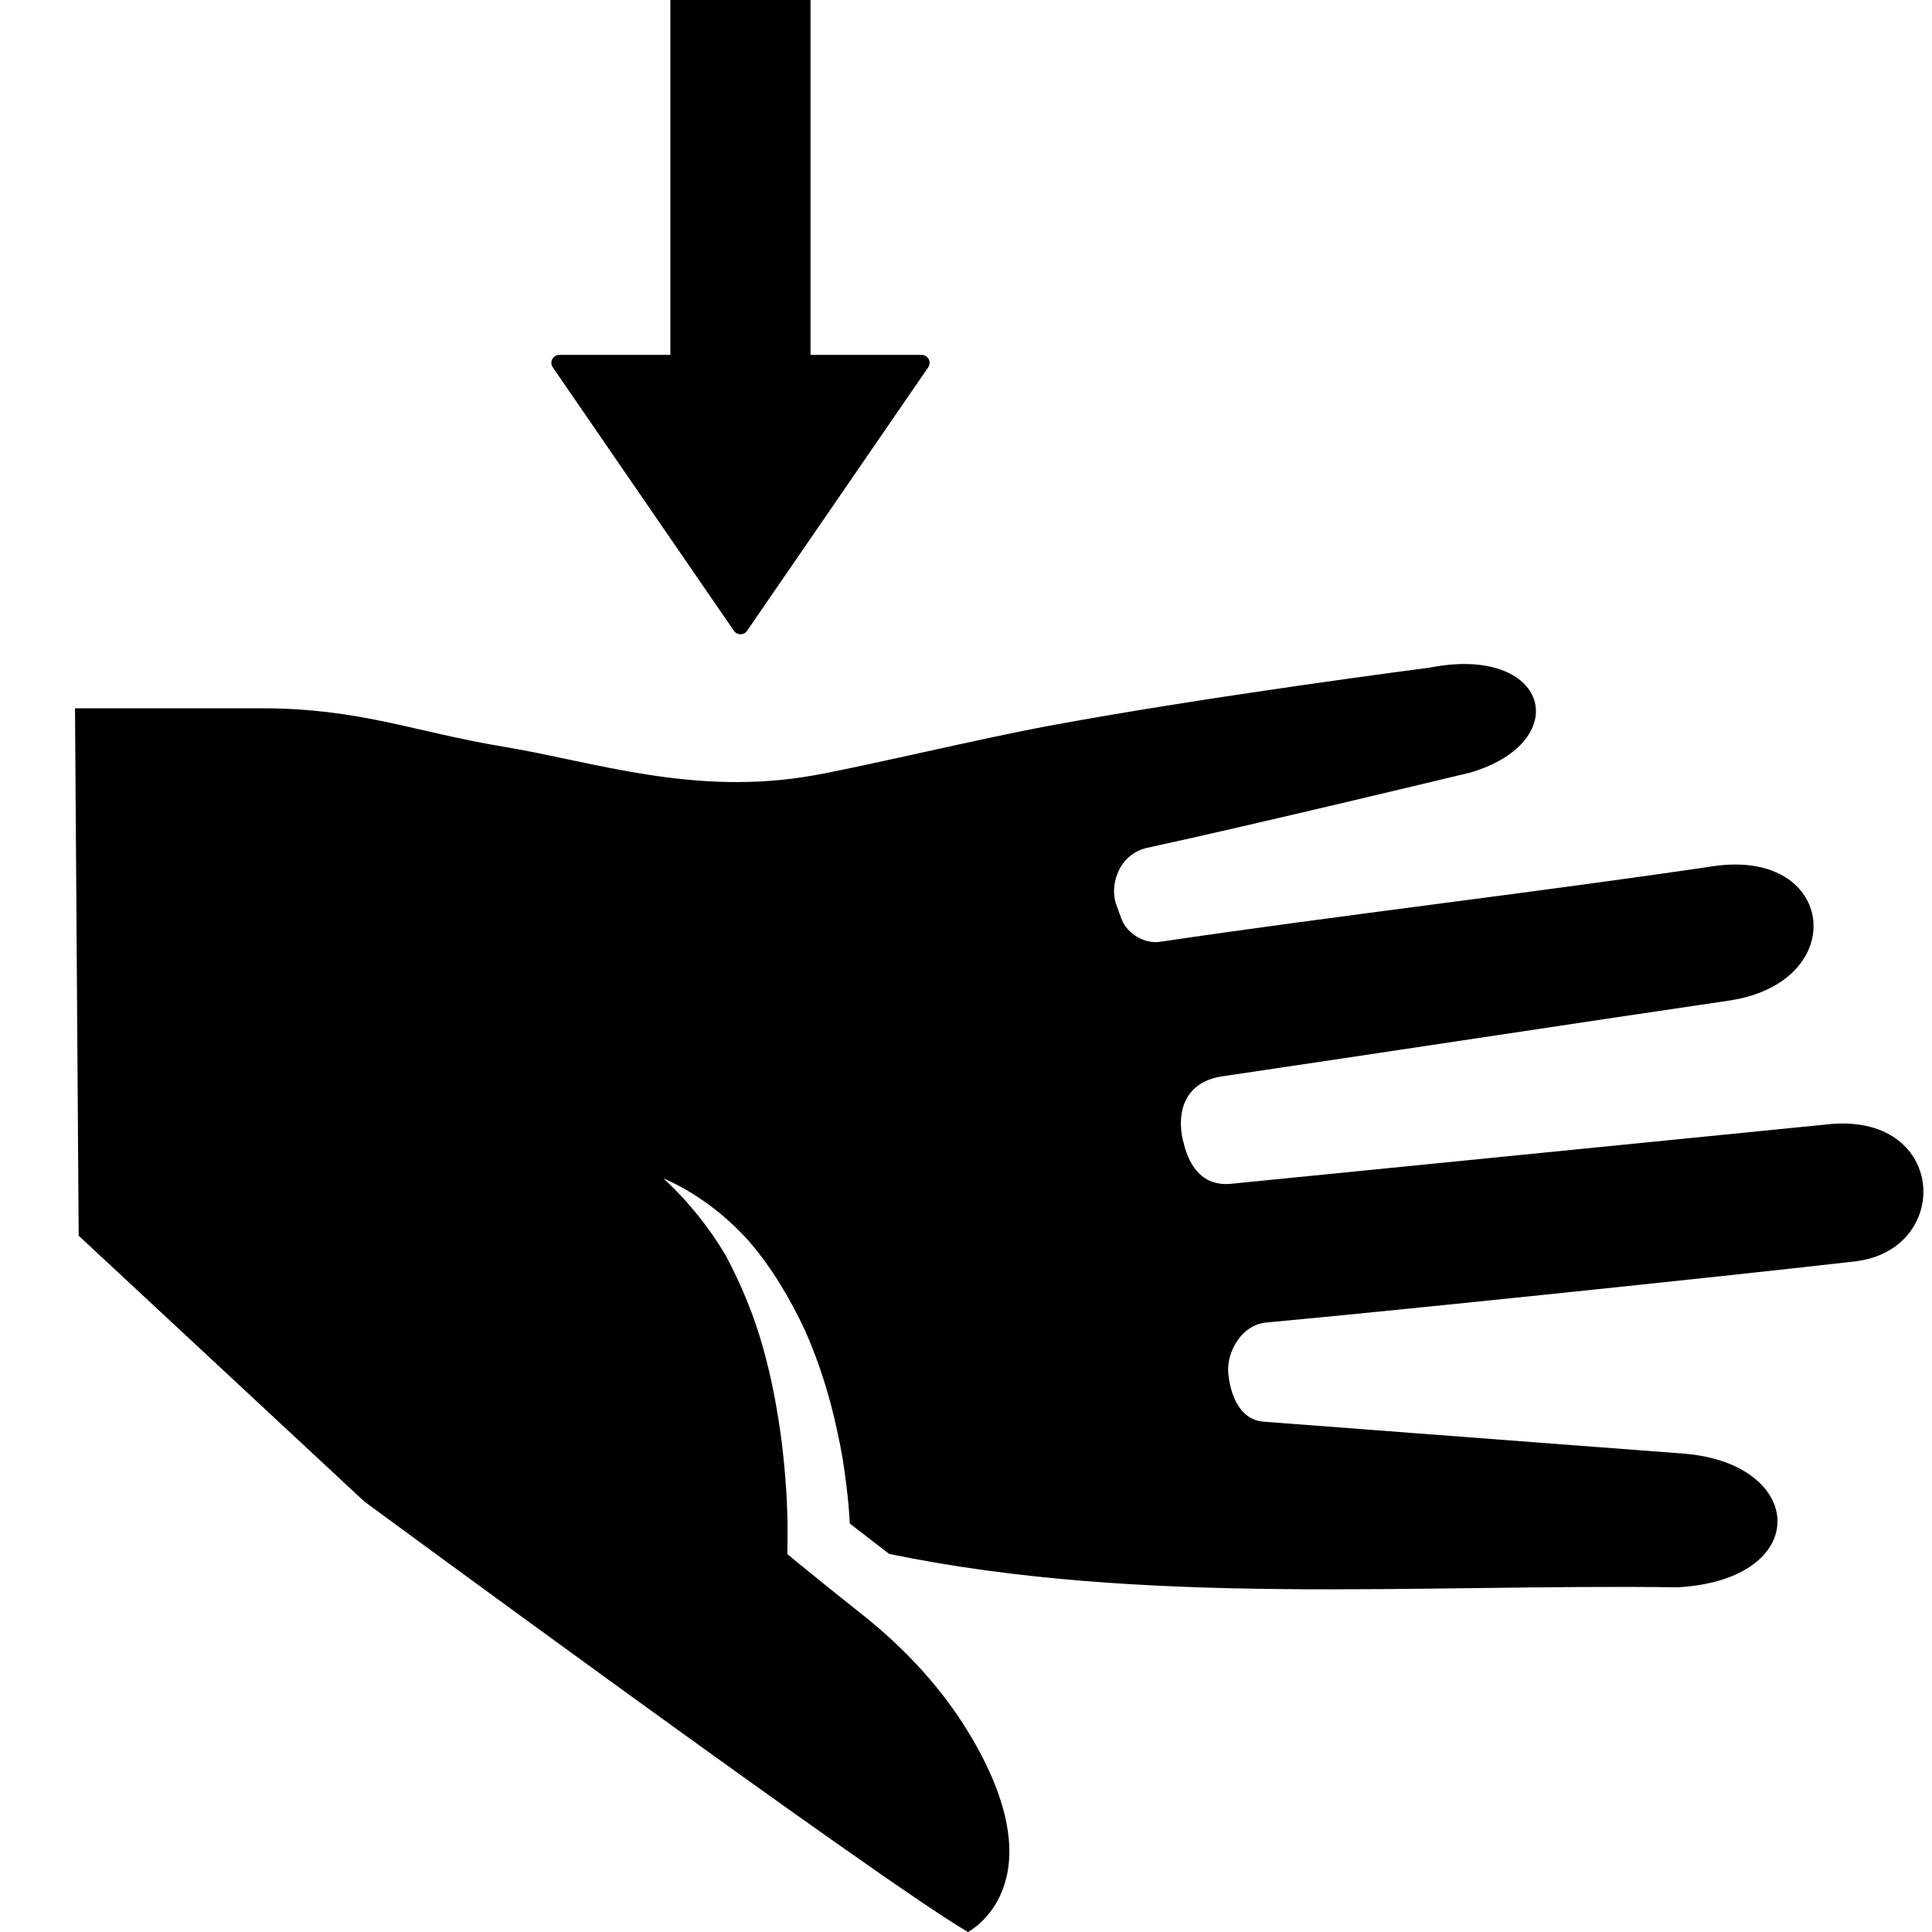
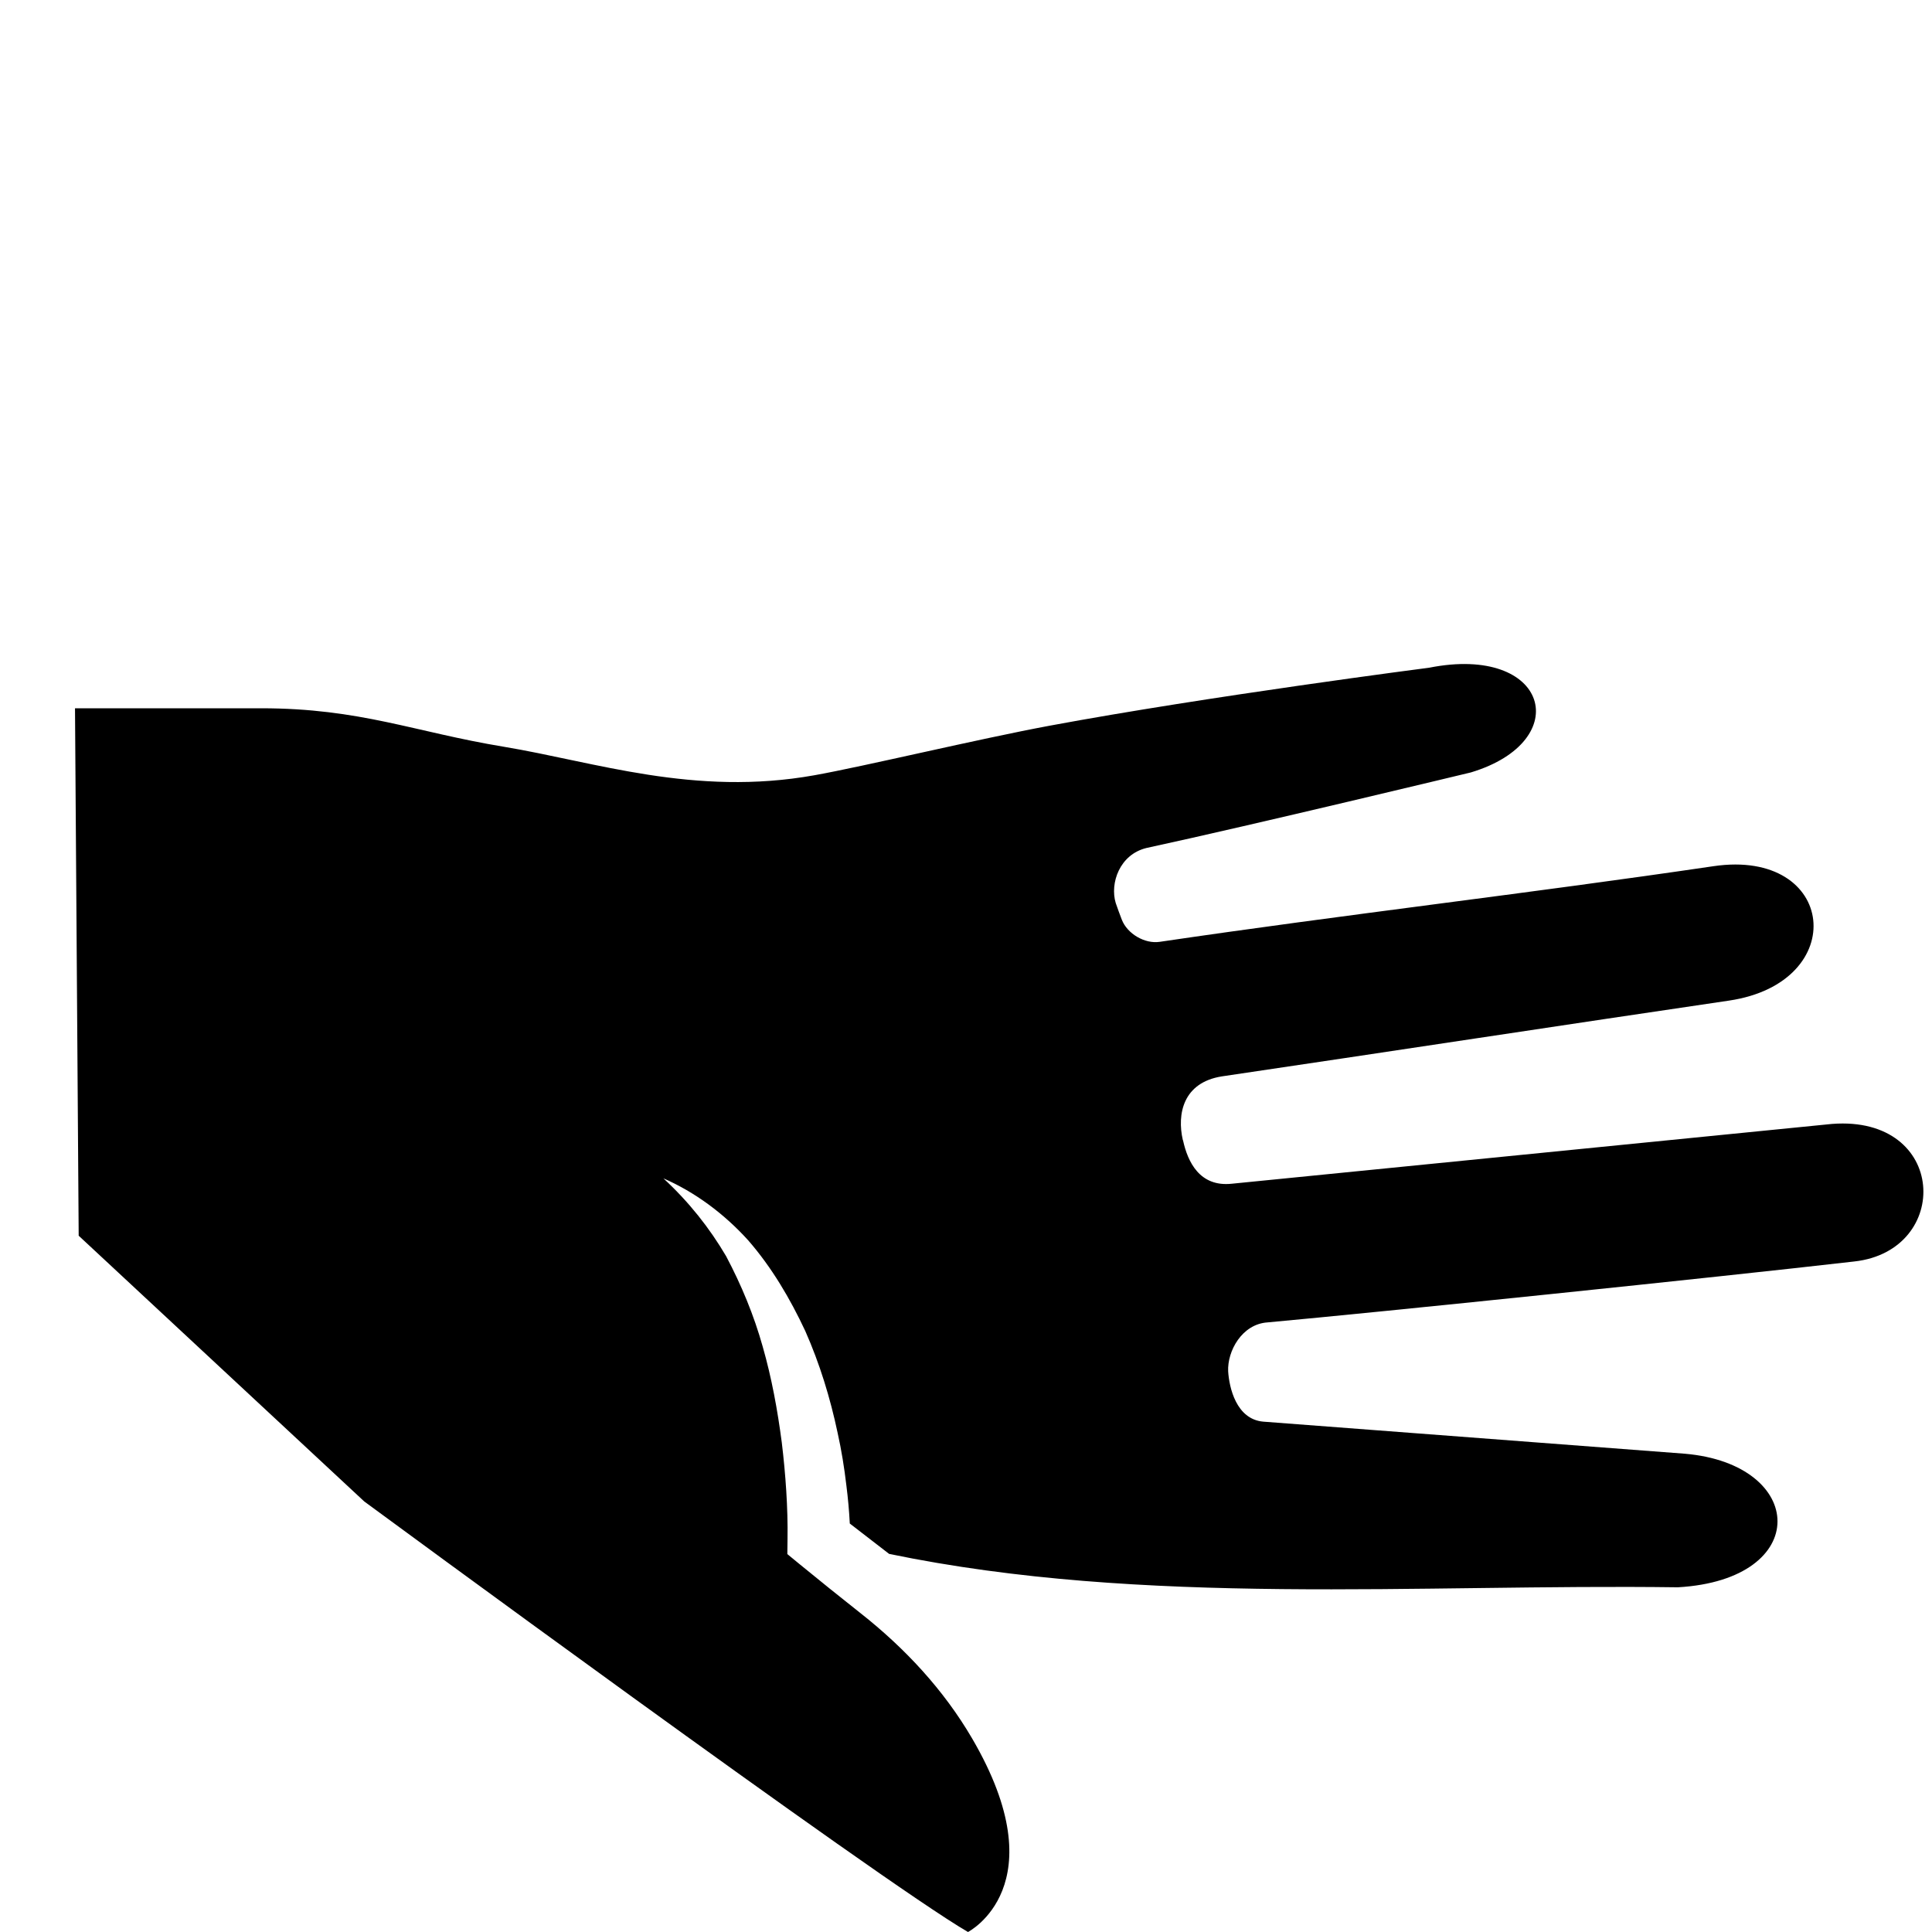
<svg xmlns="http://www.w3.org/2000/svg" version="1.1" id="Layer_1" x="0px" y="0px" viewBox="0 0 2048 2048" style="enable-background:new 0 0 2048 2048;" xml:space="preserve">
  <g>
    <path d="M1301.9,1453.7c-1-21.5,14.6-50.1,41.7-51.9c116.4-10.6,475.2-47.7,622.2-64.6c103.1-11.5,98.8-155.1-23.7-145.8   l-636.3,63.4c-34.2,3.7-46.8-23.4-51.7-45.8l-0.3-0.7c-6.2-27.3,0.2-60.8,41.5-67.3c166-24.5,371.5-55.9,537.4-80.3   c129.6-19.1,114.2-161.7-16.3-142.5c-196.8,29-390.5,51.2-587.2,80.2c-15.6,2.3-34.1-8.4-40-23.4c-1.4-3.3-5.2-14.1-6.5-17.8   c-6.3-20.9,4.1-51.4,32.6-58.3c113.3-24.5,343.9-80.1,343.9-80.1c110.8-33.4,82.3-136.1-44.2-111c0,0-234.1,30.2-402.5,61.5   c-76.7,14.3-196.1,43-249.2,52.5c-127.4,22.8-232.7-14.2-329.2-30.2c-95.1-15.7-152-40.8-257.4-40.8c-113.2,0-197.2,0-197.2,0   l3.9,559.1l302.7,281.7c0,0,546.6,402.3,640,456.4c0,0,95.7-49,4.3-205.3c-30.1-51.5-71.2-95.6-118-132.5   c-21.8-17.2-43.4-34.6-64.9-52.2l-12.9-10.6l0.2-16.2c0.5-32.4-2-68.3-6.1-102.2c-4.5-34.3-10.7-68.4-20.2-101.5   c-9.3-33.2-22.5-65.1-38.8-95.9c-17.6-29.9-39.4-57.5-66.5-82.5c33.5,14.6,64.4,37.5,89.9,65.7c24.9,28.6,44.4,61.7,60.5,96.1   c15.4,34.8,26.5,71.1,34.3,108c4.1,18.4,7.1,37.1,9.3,55.9c1.7,13.5,2.9,26.4,3.6,40.2c13.9,10.7,27.8,21.4,41.7,32.2   c270.5,56,561,31.7,836.1,35.4c142.6-8.1,136.6-130.5,7.3-141.6L1339,1507C1310.4,1504.4,1303,1470.8,1301.9,1453.7z" />
-     <path d="M586,389.4l94.9,138.1L778,668.7c3.4,4.9,10.6,4.9,13.9,0L889,527.5l94.9-138.1c3.9-5.6-0.1-13.2-6.9-13.2H859.2V0L710.6,0   v376.2H592.9C586.1,376.2,582.1,383.8,586,389.4z" />
  </g>
</svg>